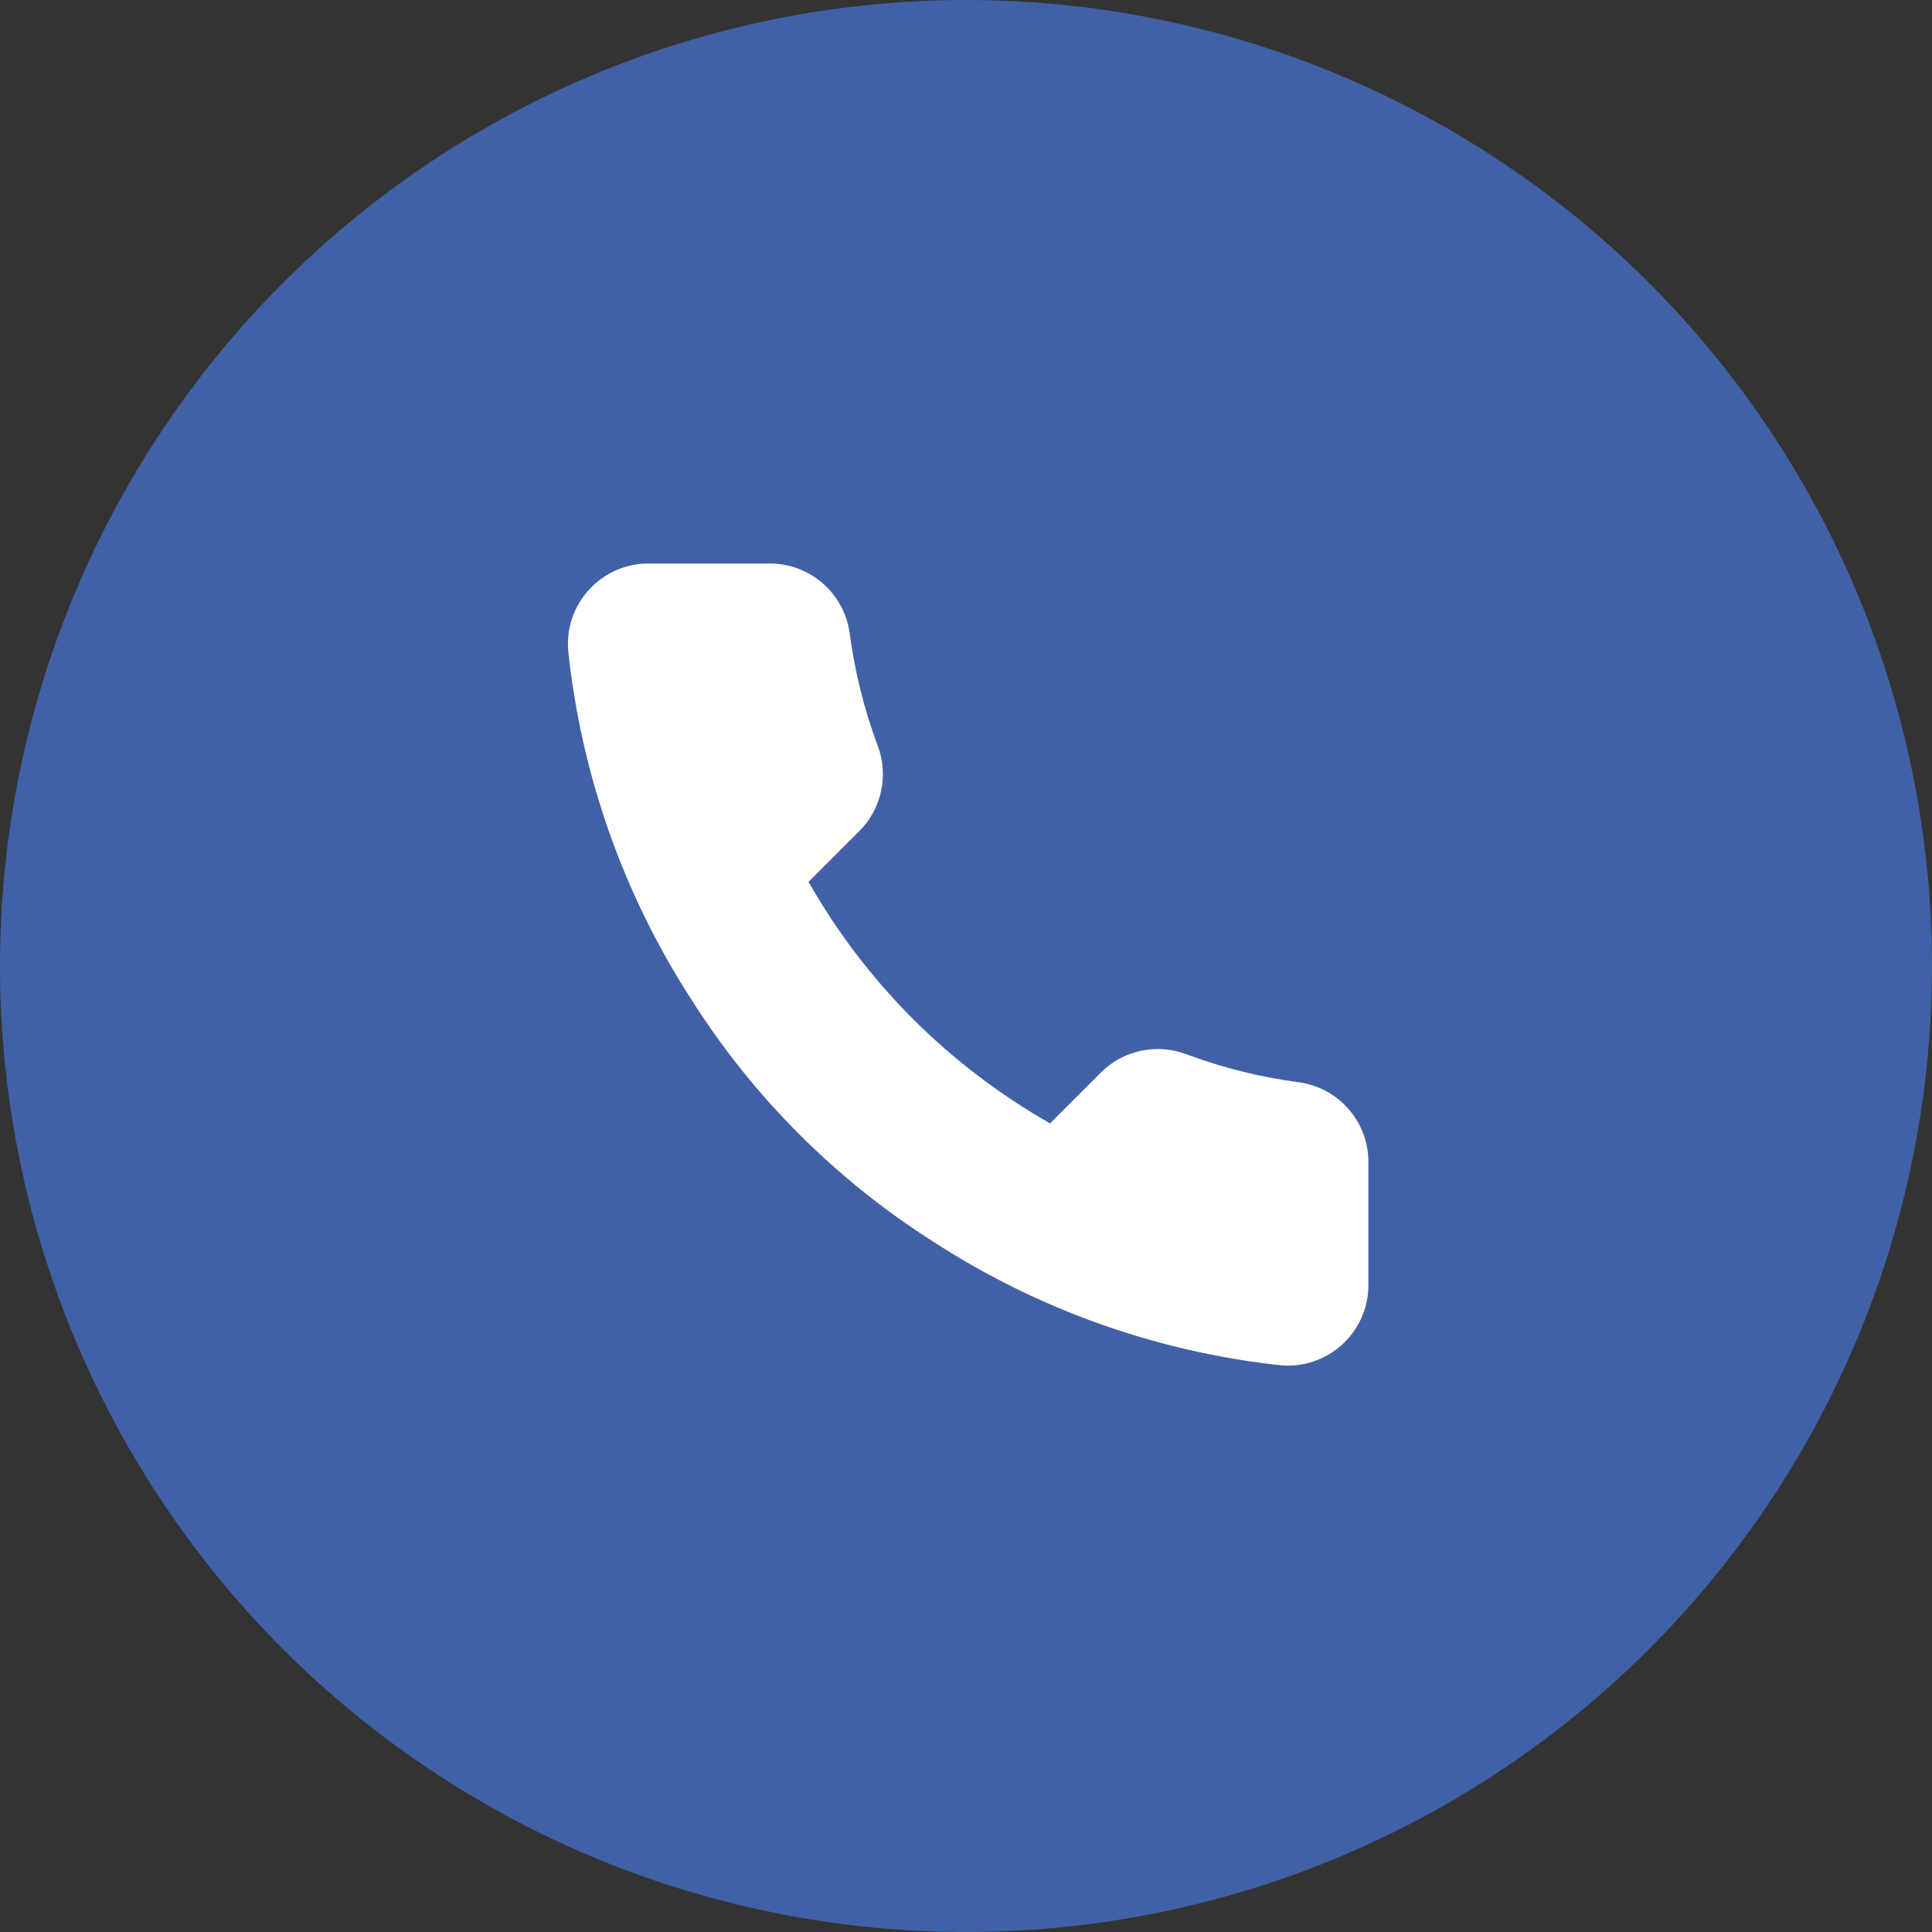
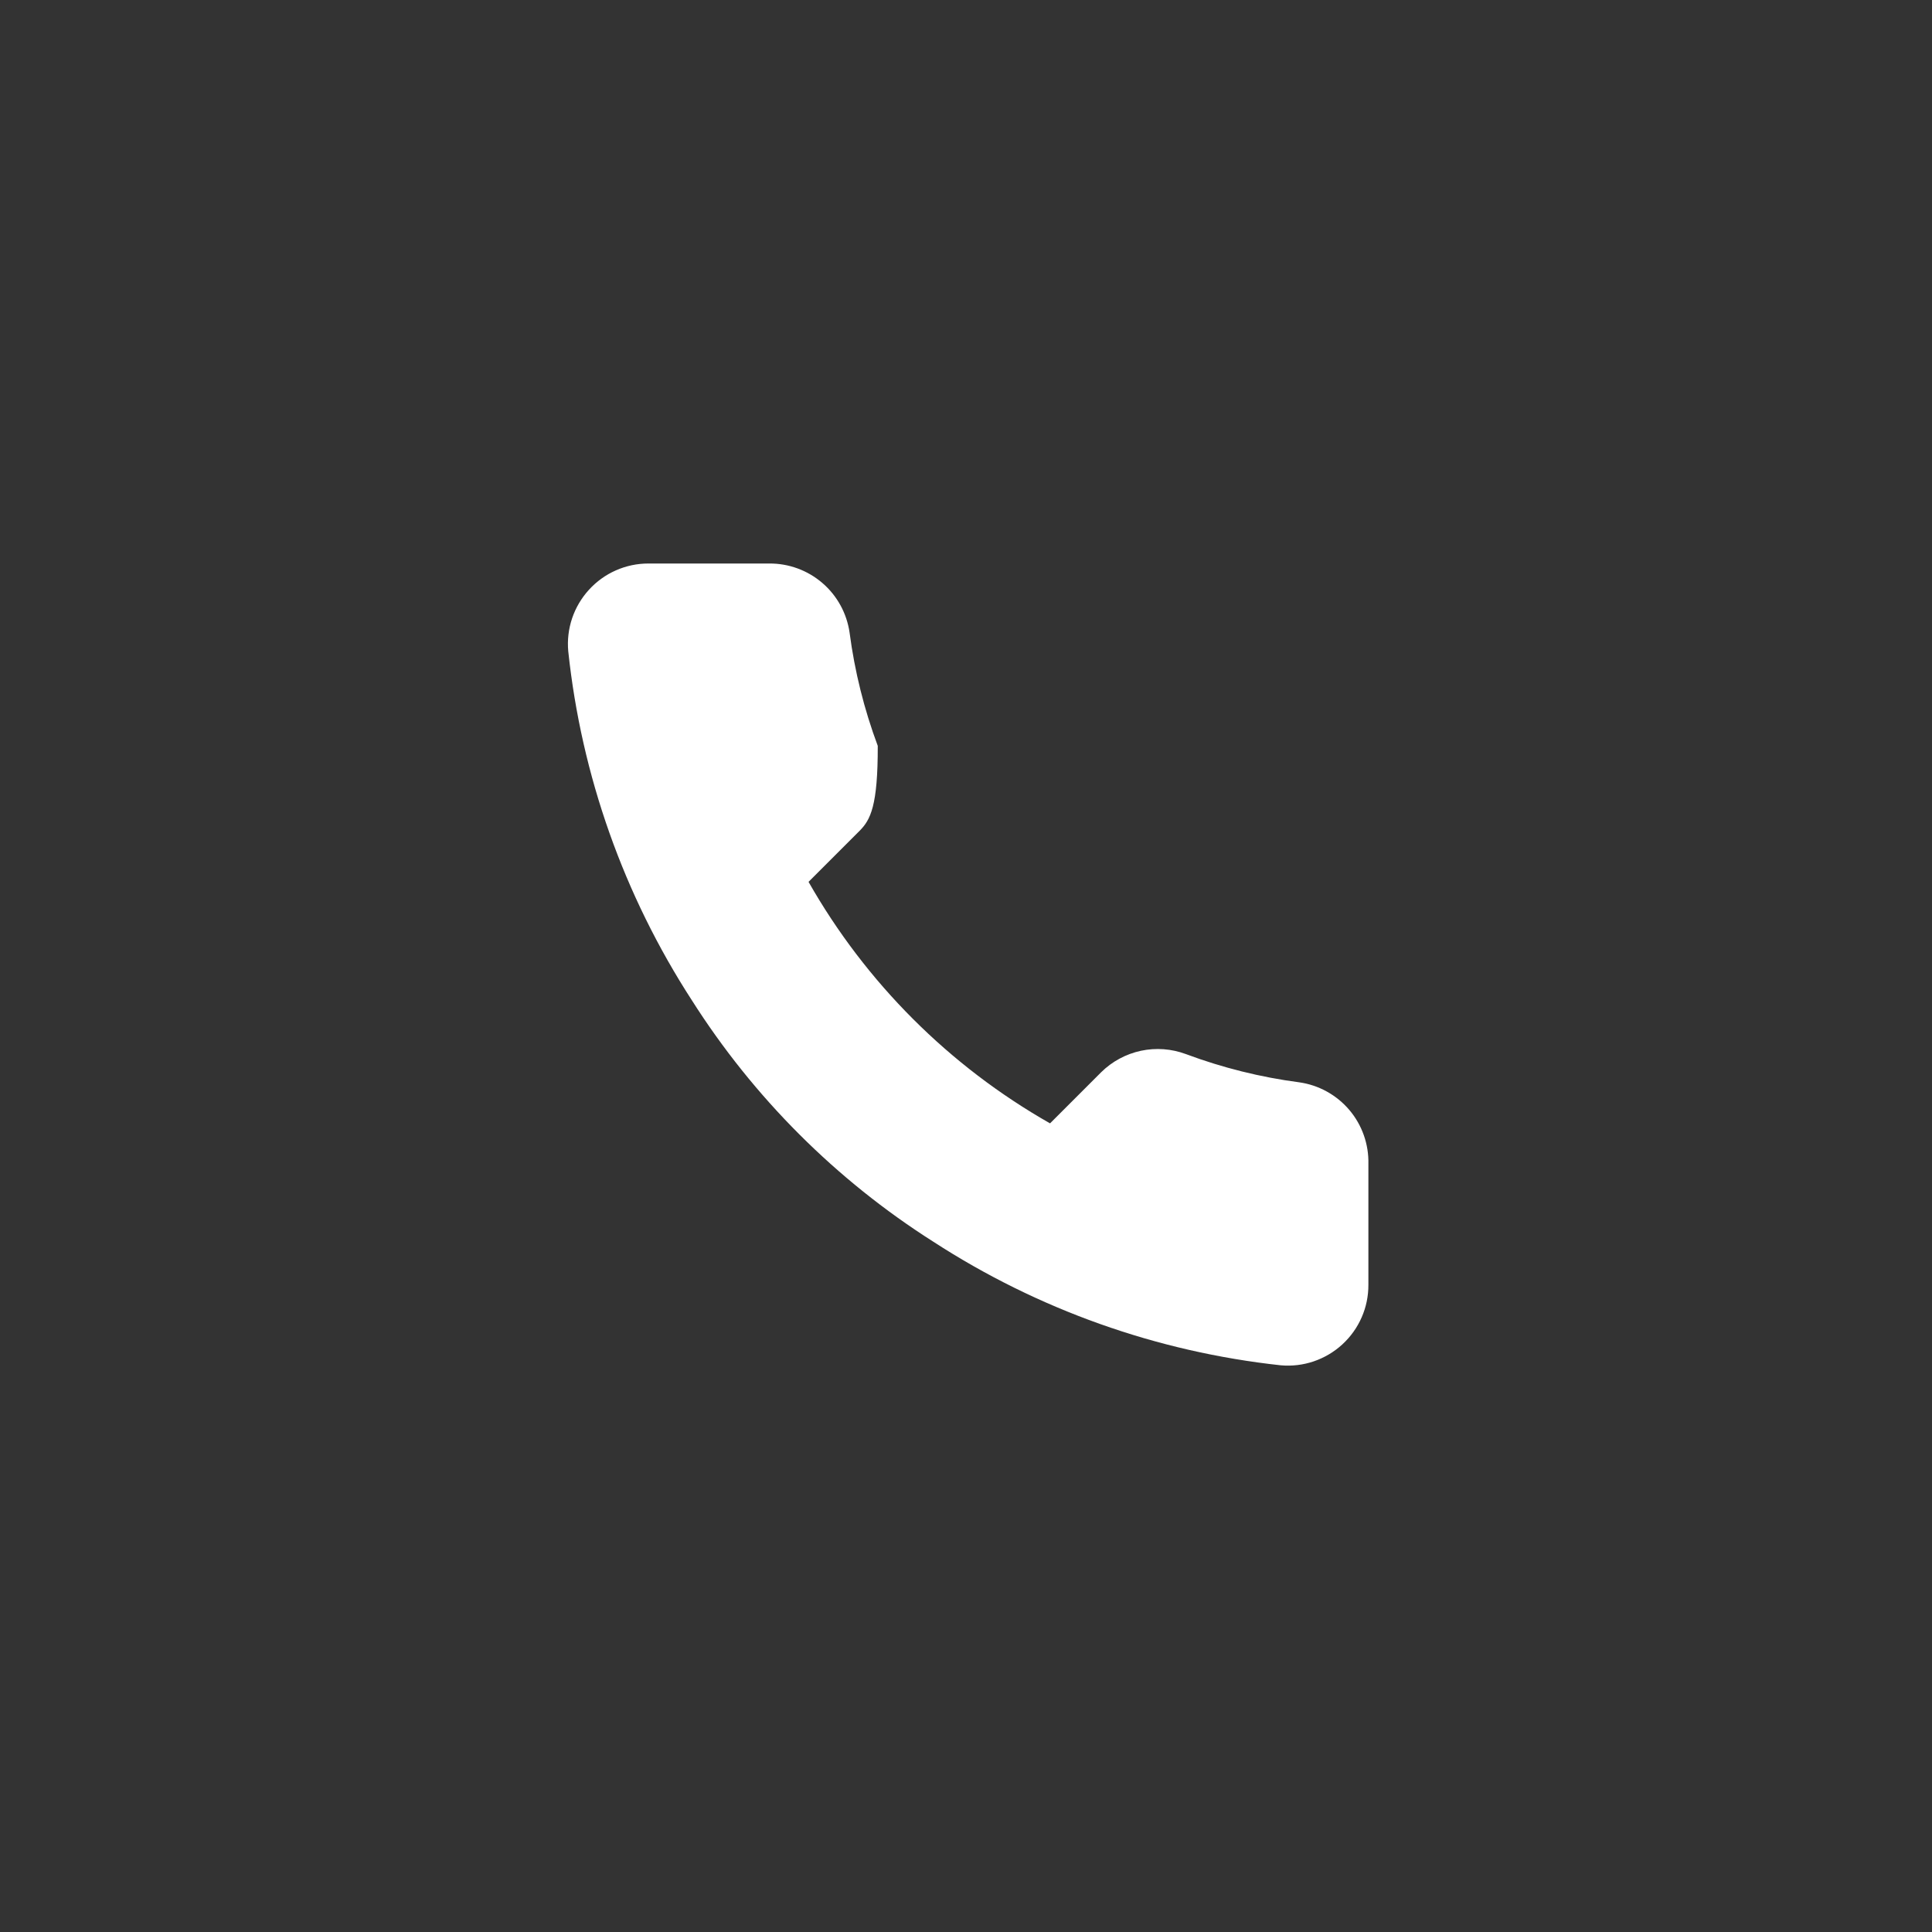
<svg xmlns="http://www.w3.org/2000/svg" width="40" height="40" viewBox="0 0 40 40" fill="none">
  <rect x="0" y="0" width="40" height="40" fill="#333333" stroke="none" />
-   <circle cx="20" cy="20" r="20" fill="#4061A6" />
-   <path d="M28.331 24.1V26.6C28.332 26.832 28.285 27.062 28.192 27.274C28.099 27.487 27.962 27.678 27.791 27.835C27.62 27.992 27.418 28.111 27.198 28.186C26.979 28.26 26.746 28.288 26.515 28.267C23.95 27.988 21.487 27.112 19.323 25.708C17.309 24.429 15.602 22.722 14.323 20.708C12.915 18.534 12.038 16.059 11.765 13.483C11.744 13.253 11.771 13.021 11.845 12.801C11.919 12.582 12.038 12.381 12.194 12.21C12.35 12.039 12.539 11.902 12.751 11.809C12.963 11.715 13.191 11.667 13.423 11.667H15.923C16.327 11.663 16.719 11.806 17.026 12.07C17.333 12.333 17.533 12.7 17.59 13.1C17.695 13.9 17.891 14.686 18.173 15.442C18.285 15.74 18.309 16.064 18.243 16.376C18.176 16.687 18.022 16.974 17.798 17.2L16.74 18.258C17.926 20.345 19.653 22.072 21.74 23.258L22.798 22.2C23.024 21.976 23.311 21.822 23.622 21.755C23.934 21.689 24.258 21.713 24.556 21.825C25.312 22.107 26.098 22.303 26.898 22.408C27.303 22.465 27.672 22.669 27.937 22.981C28.201 23.293 28.341 23.691 28.331 24.1Z" fill="white" />
+   <path d="M28.331 24.1V26.6C28.332 26.832 28.285 27.062 28.192 27.274C28.099 27.487 27.962 27.678 27.791 27.835C27.62 27.992 27.418 28.111 27.198 28.186C26.979 28.26 26.746 28.288 26.515 28.267C23.95 27.988 21.487 27.112 19.323 25.708C17.309 24.429 15.602 22.722 14.323 20.708C12.915 18.534 12.038 16.059 11.765 13.483C11.744 13.253 11.771 13.021 11.845 12.801C11.919 12.582 12.038 12.381 12.194 12.21C12.35 12.039 12.539 11.902 12.751 11.809C12.963 11.715 13.191 11.667 13.423 11.667H15.923C16.327 11.663 16.719 11.806 17.026 12.07C17.333 12.333 17.533 12.7 17.59 13.1C17.695 13.9 17.891 14.686 18.173 15.442C18.176 16.687 18.022 16.974 17.798 17.2L16.74 18.258C17.926 20.345 19.653 22.072 21.74 23.258L22.798 22.2C23.024 21.976 23.311 21.822 23.622 21.755C23.934 21.689 24.258 21.713 24.556 21.825C25.312 22.107 26.098 22.303 26.898 22.408C27.303 22.465 27.672 22.669 27.937 22.981C28.201 23.293 28.341 23.691 28.331 24.1Z" fill="white" />
</svg>